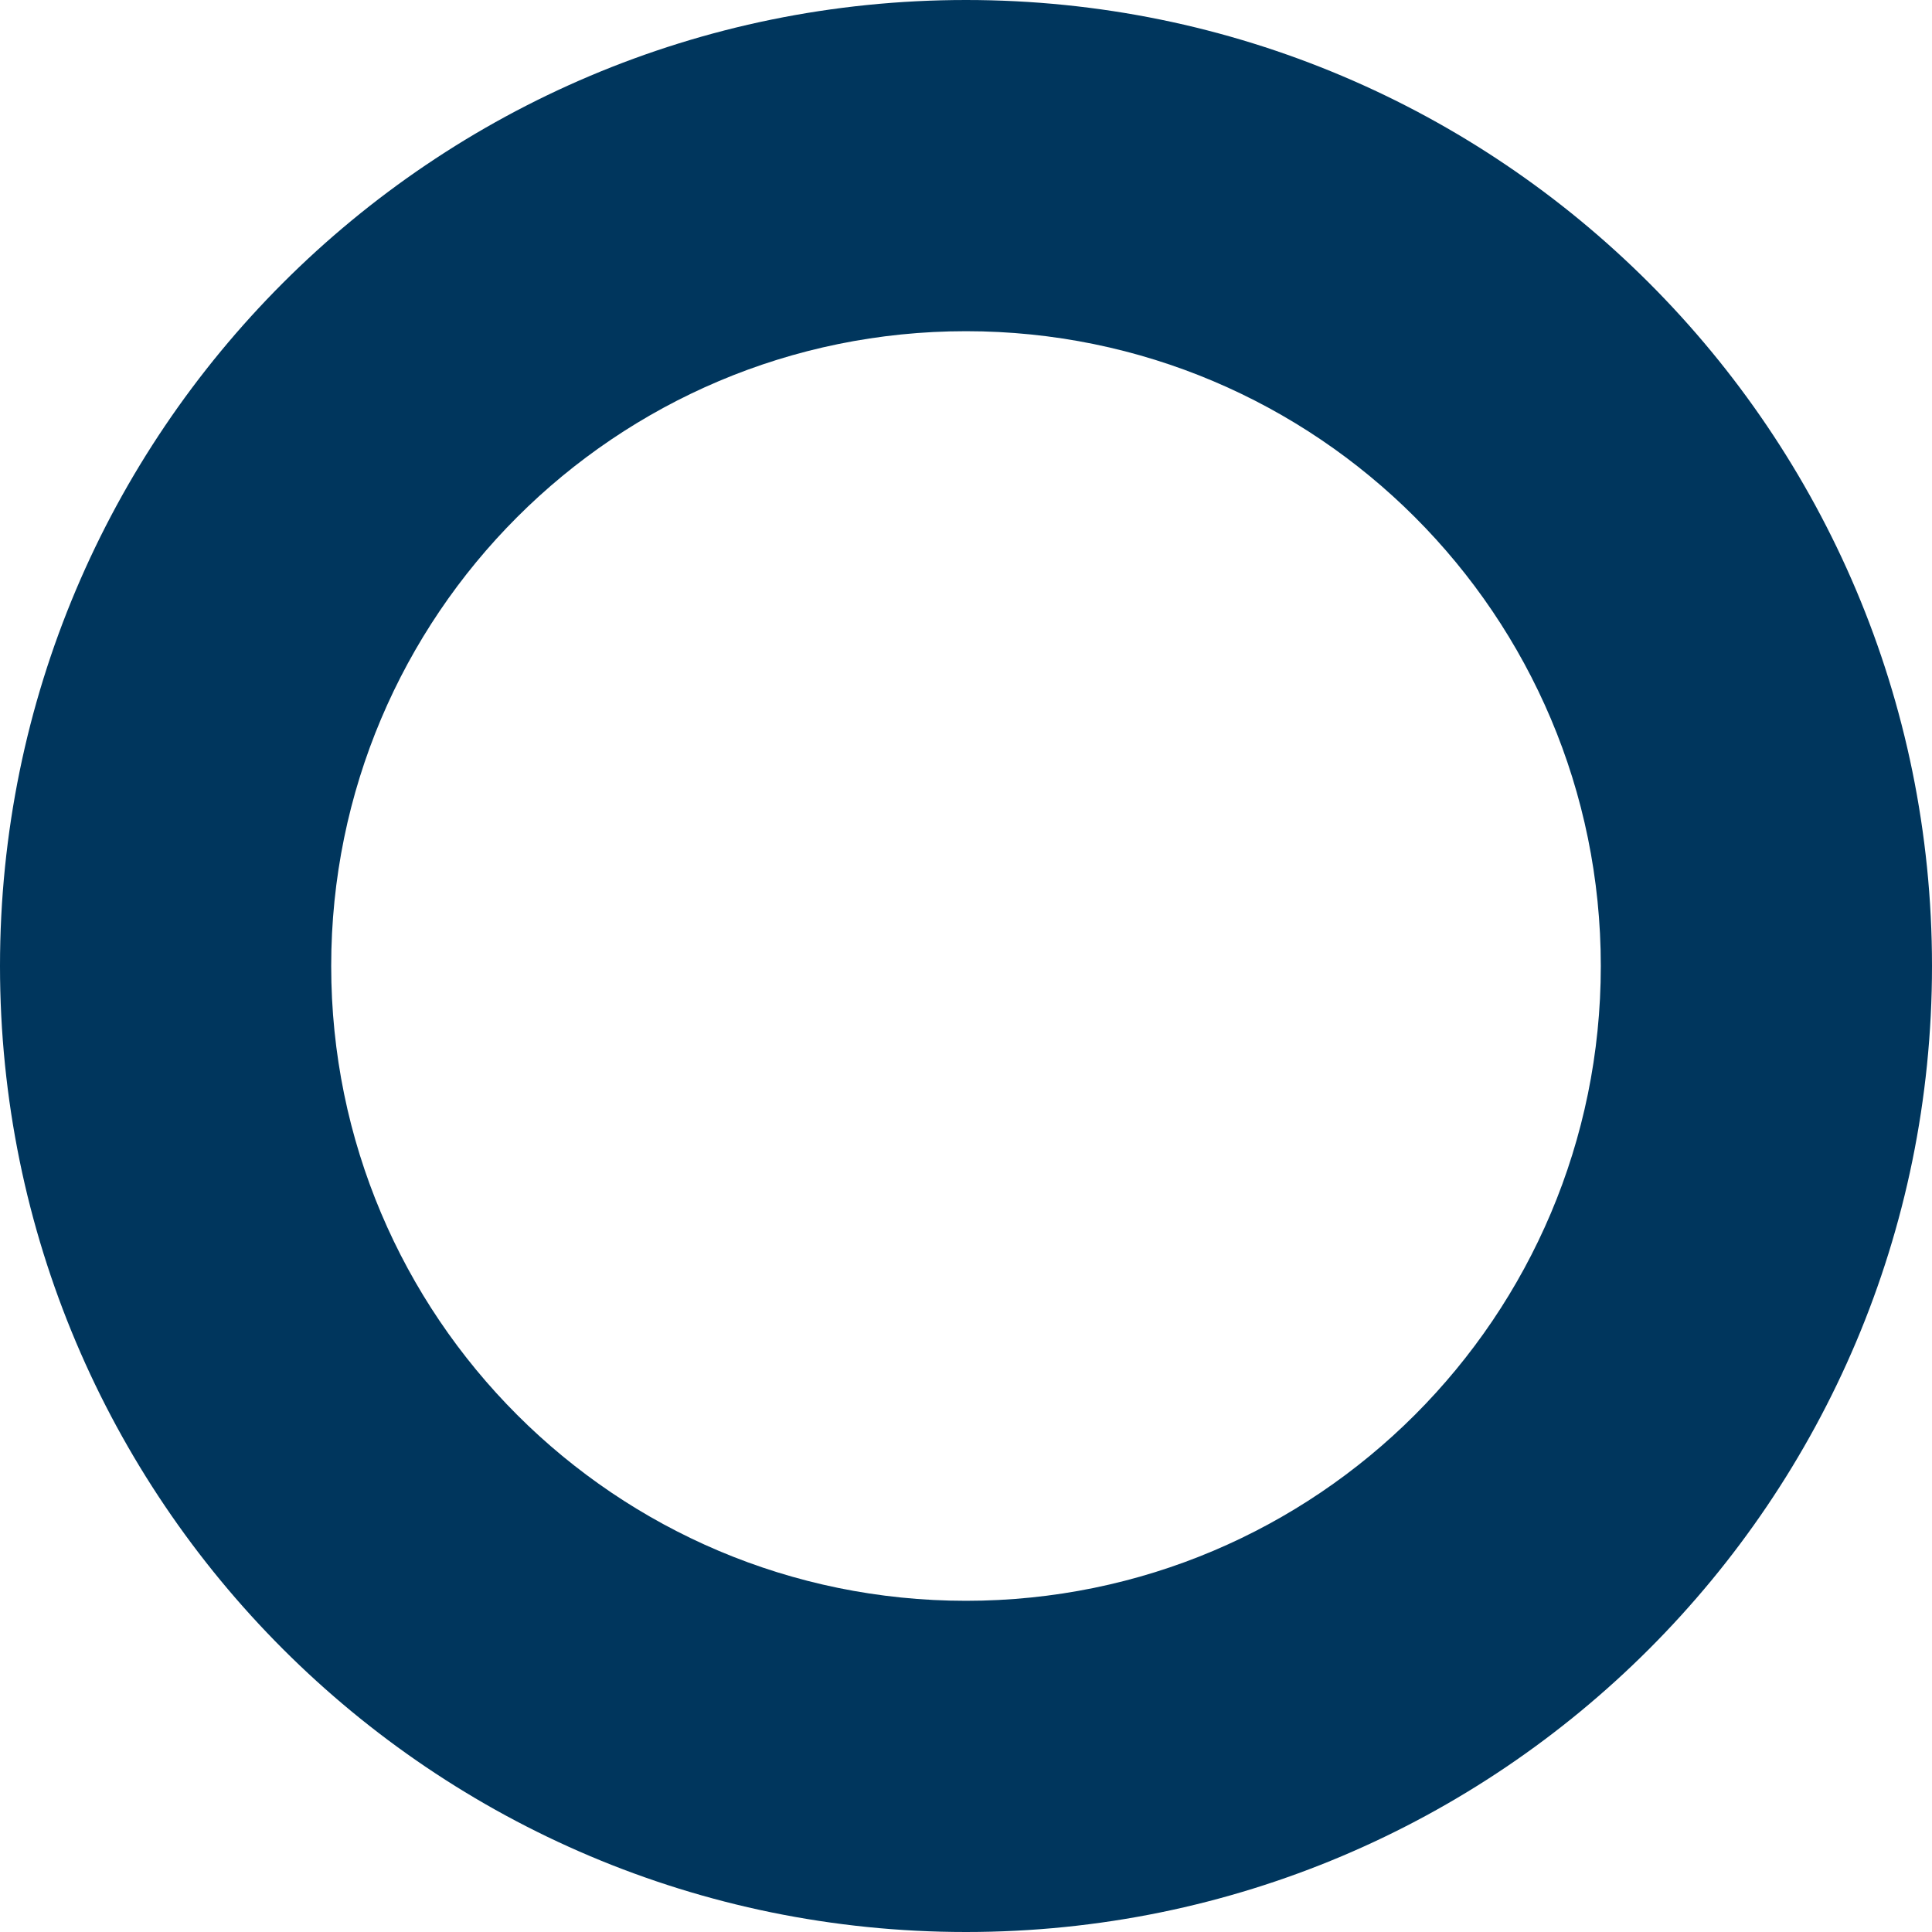
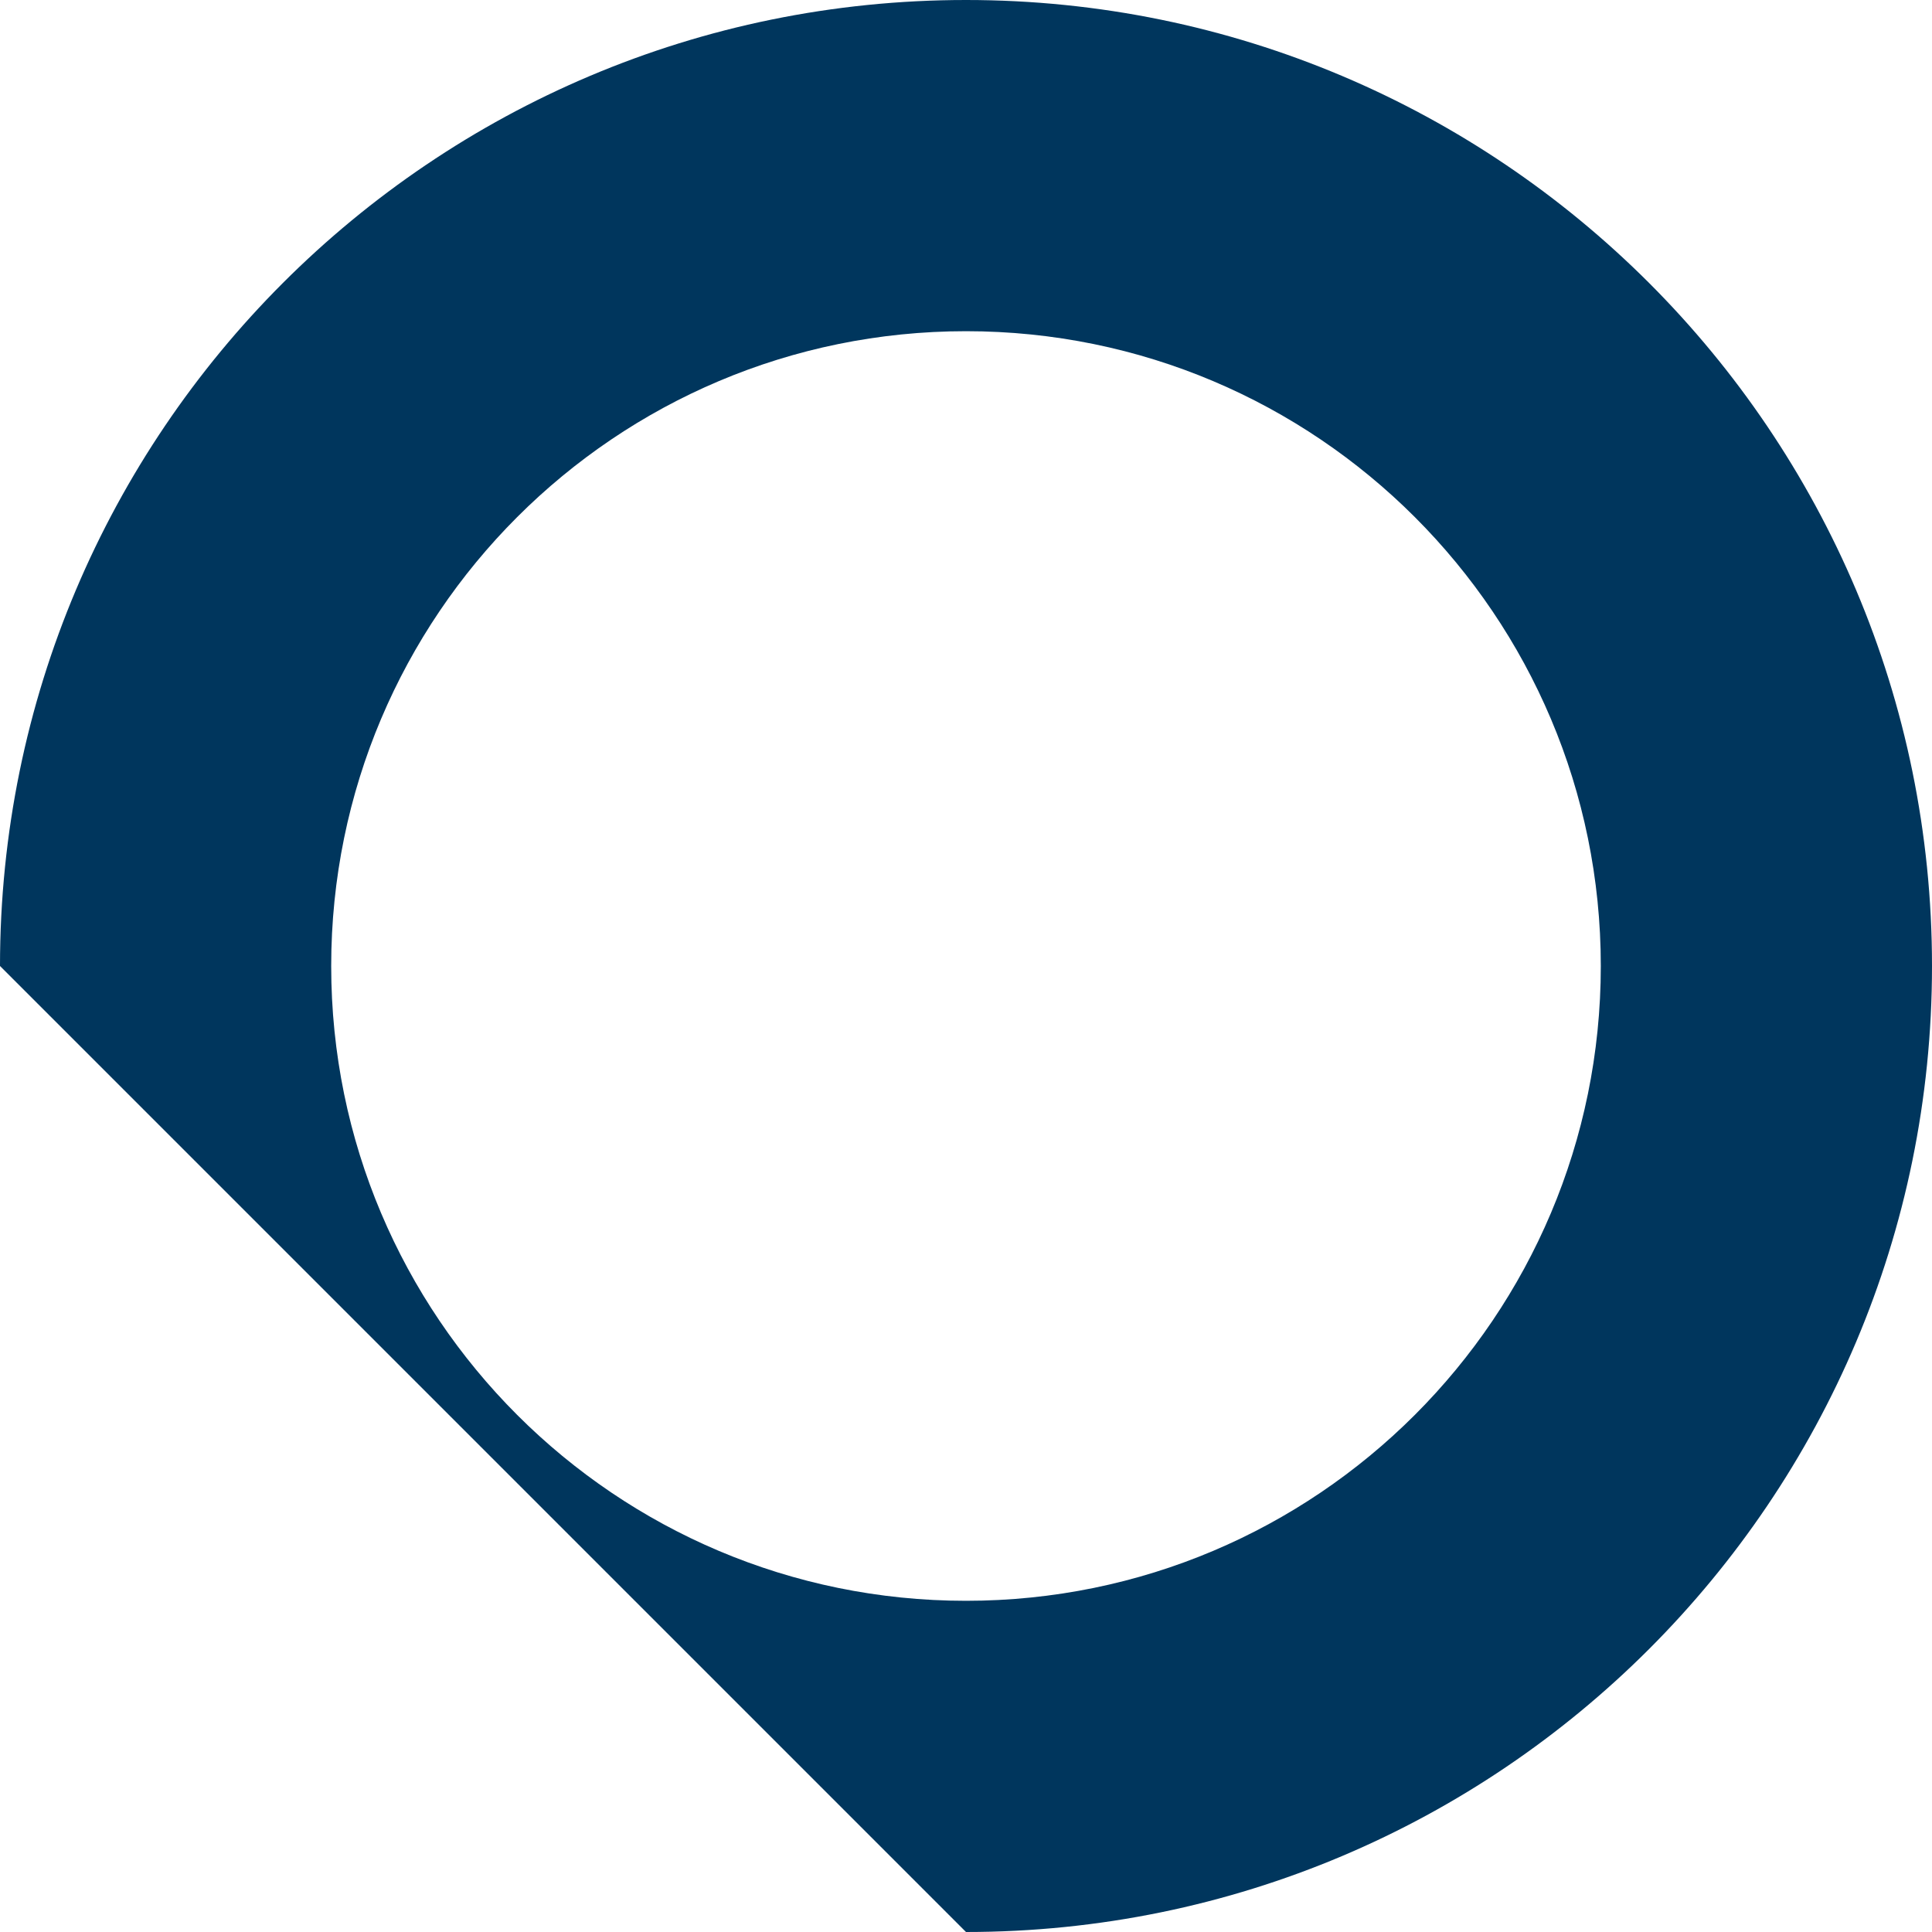
<svg xmlns="http://www.w3.org/2000/svg" width="245" height="245" viewBox="0 0 245 245" fill="none">
-   <path fill-rule="evenodd" clip-rule="evenodd" d="M122.5 203C166.959 203 203 166.959 203 122.5C203 78.041 166.959 42 122.5 42C78.041 42 42 78.041 42 122.5C42 166.959 78.041 203 122.5 203ZM122.5 245C190.155 245 245 190.155 245 122.5C245 54.845 190.155 0 122.5 0C54.845 0 0 54.845 0 122.5C0 190.155 54.845 245 122.5 245Z" fill="#00365D" />
+   <path fill-rule="evenodd" clip-rule="evenodd" d="M122.5 203C166.959 203 203 166.959 203 122.5C203 78.041 166.959 42 122.5 42C78.041 42 42 78.041 42 122.5C42 166.959 78.041 203 122.5 203ZM122.5 245C190.155 245 245 190.155 245 122.5C245 54.845 190.155 0 122.5 0C54.845 0 0 54.845 0 122.5Z" fill="#00365D" />
</svg>